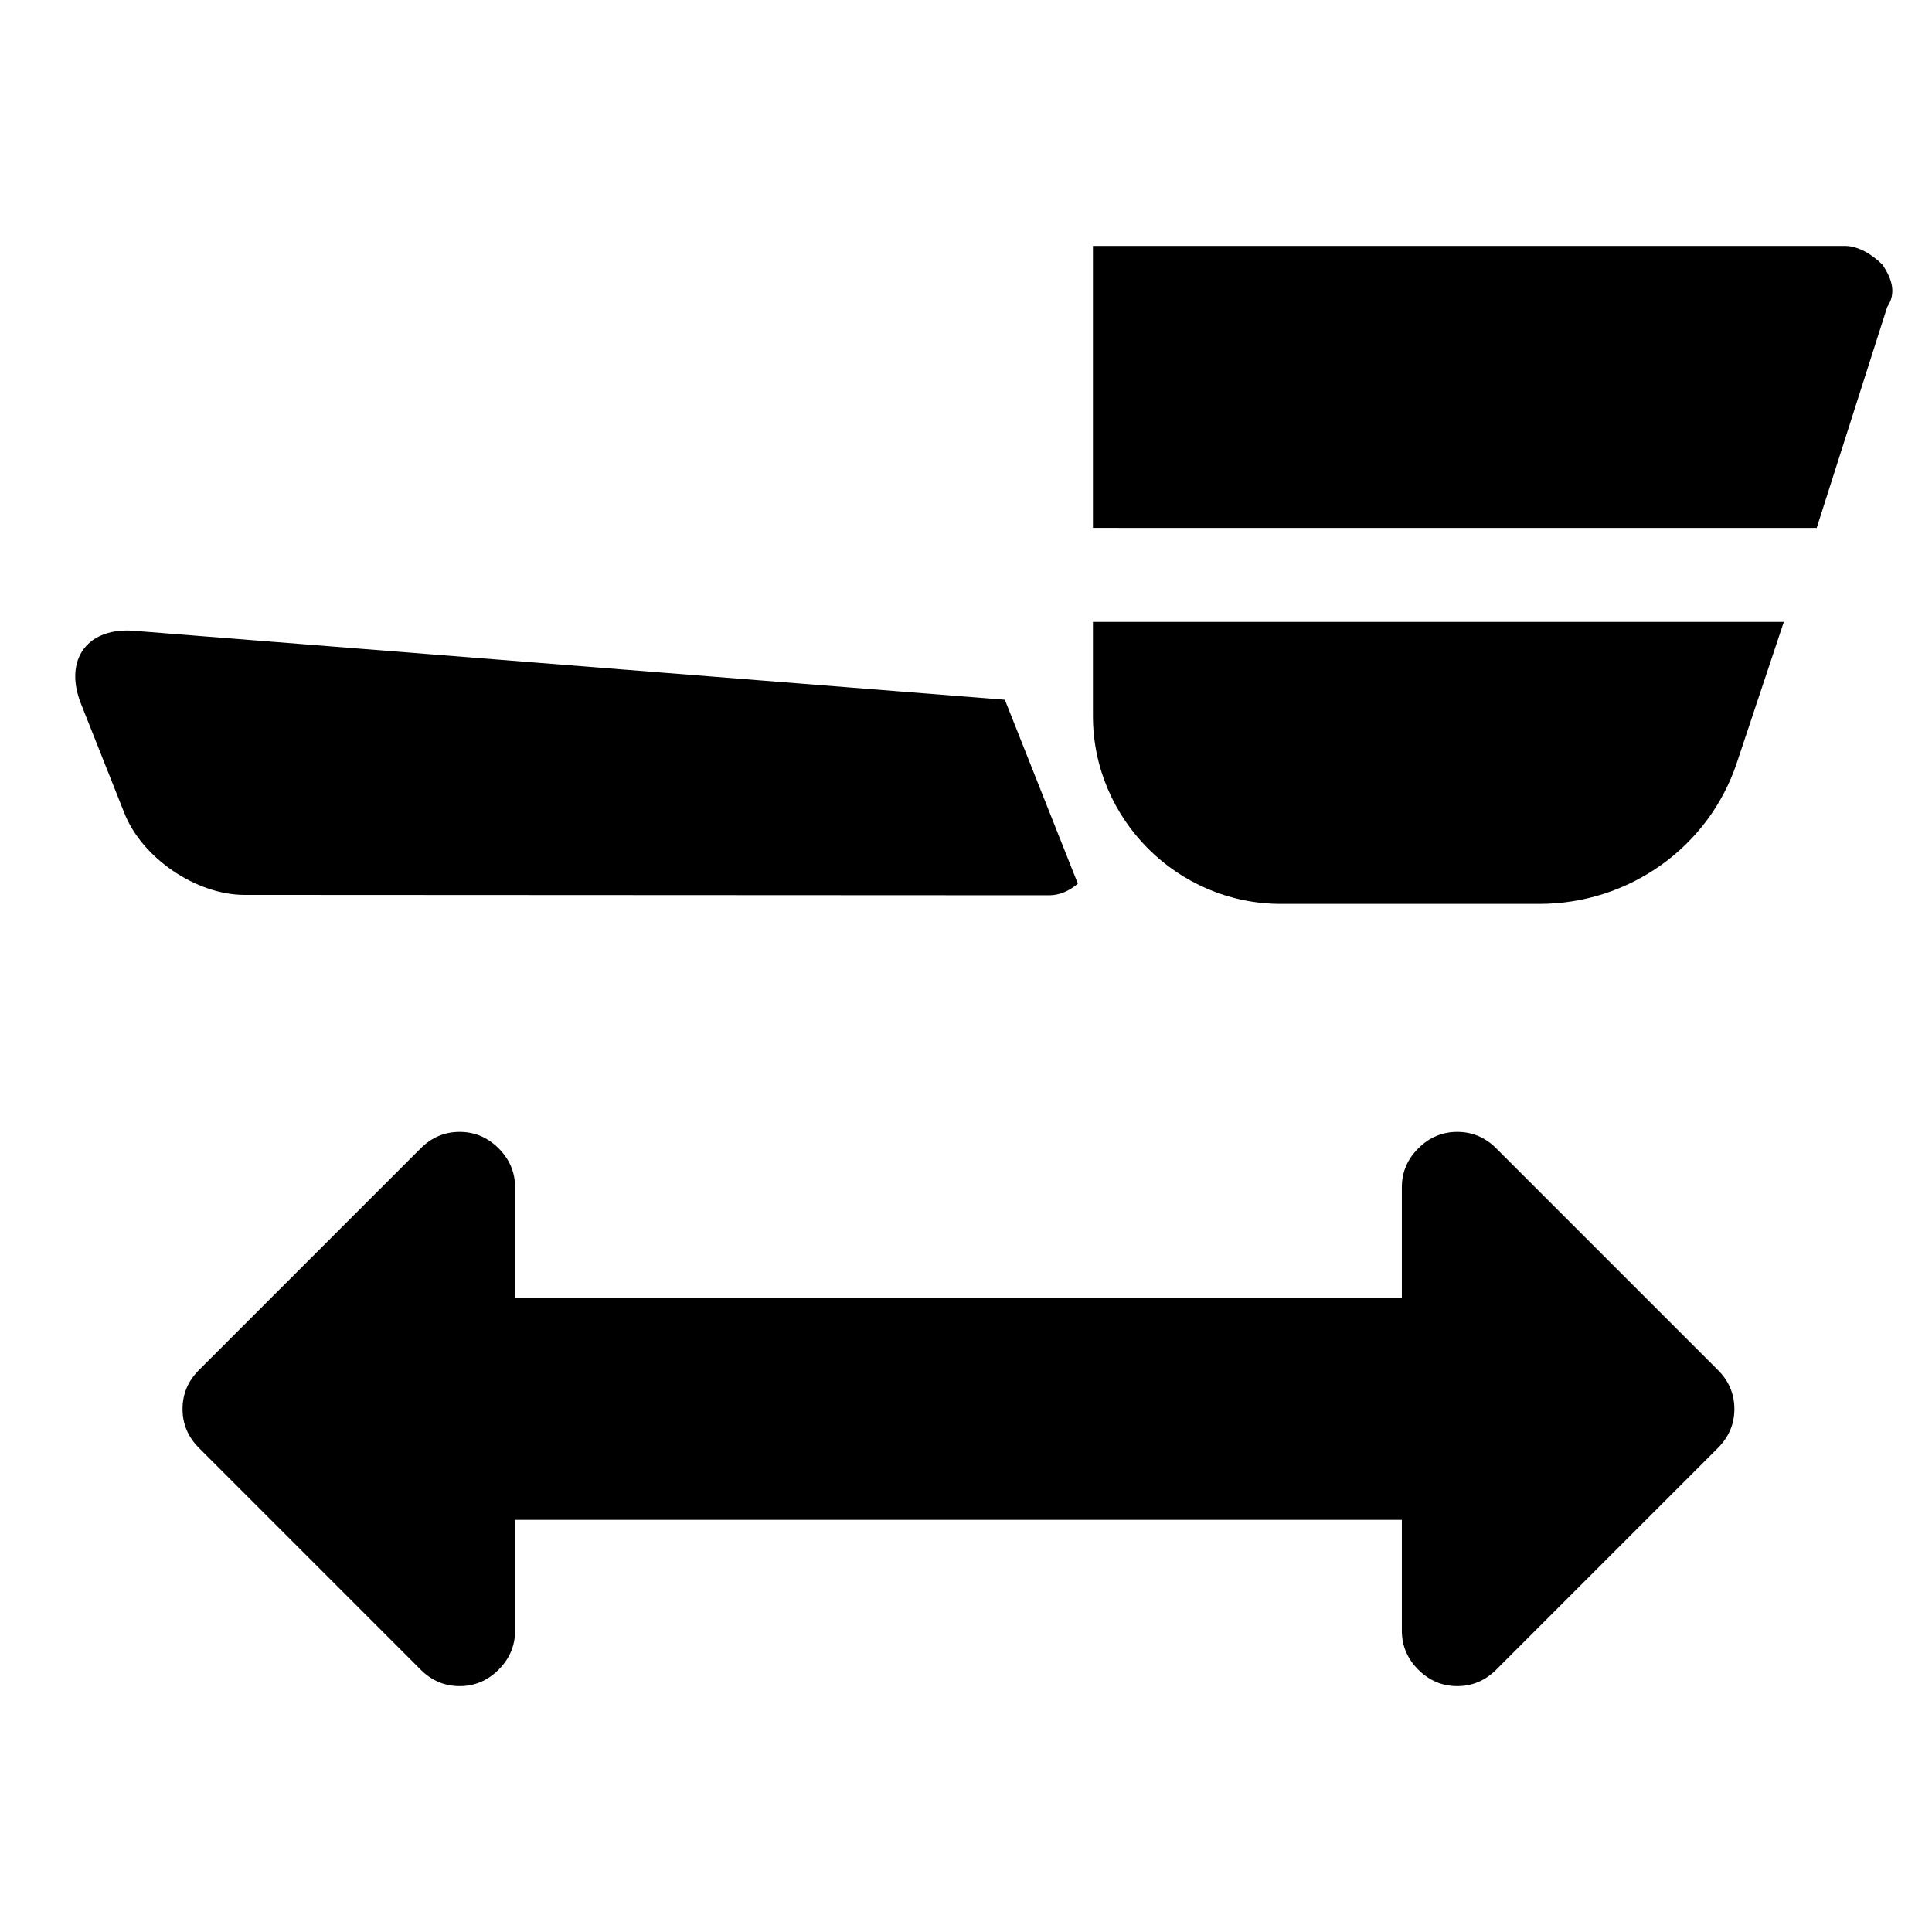
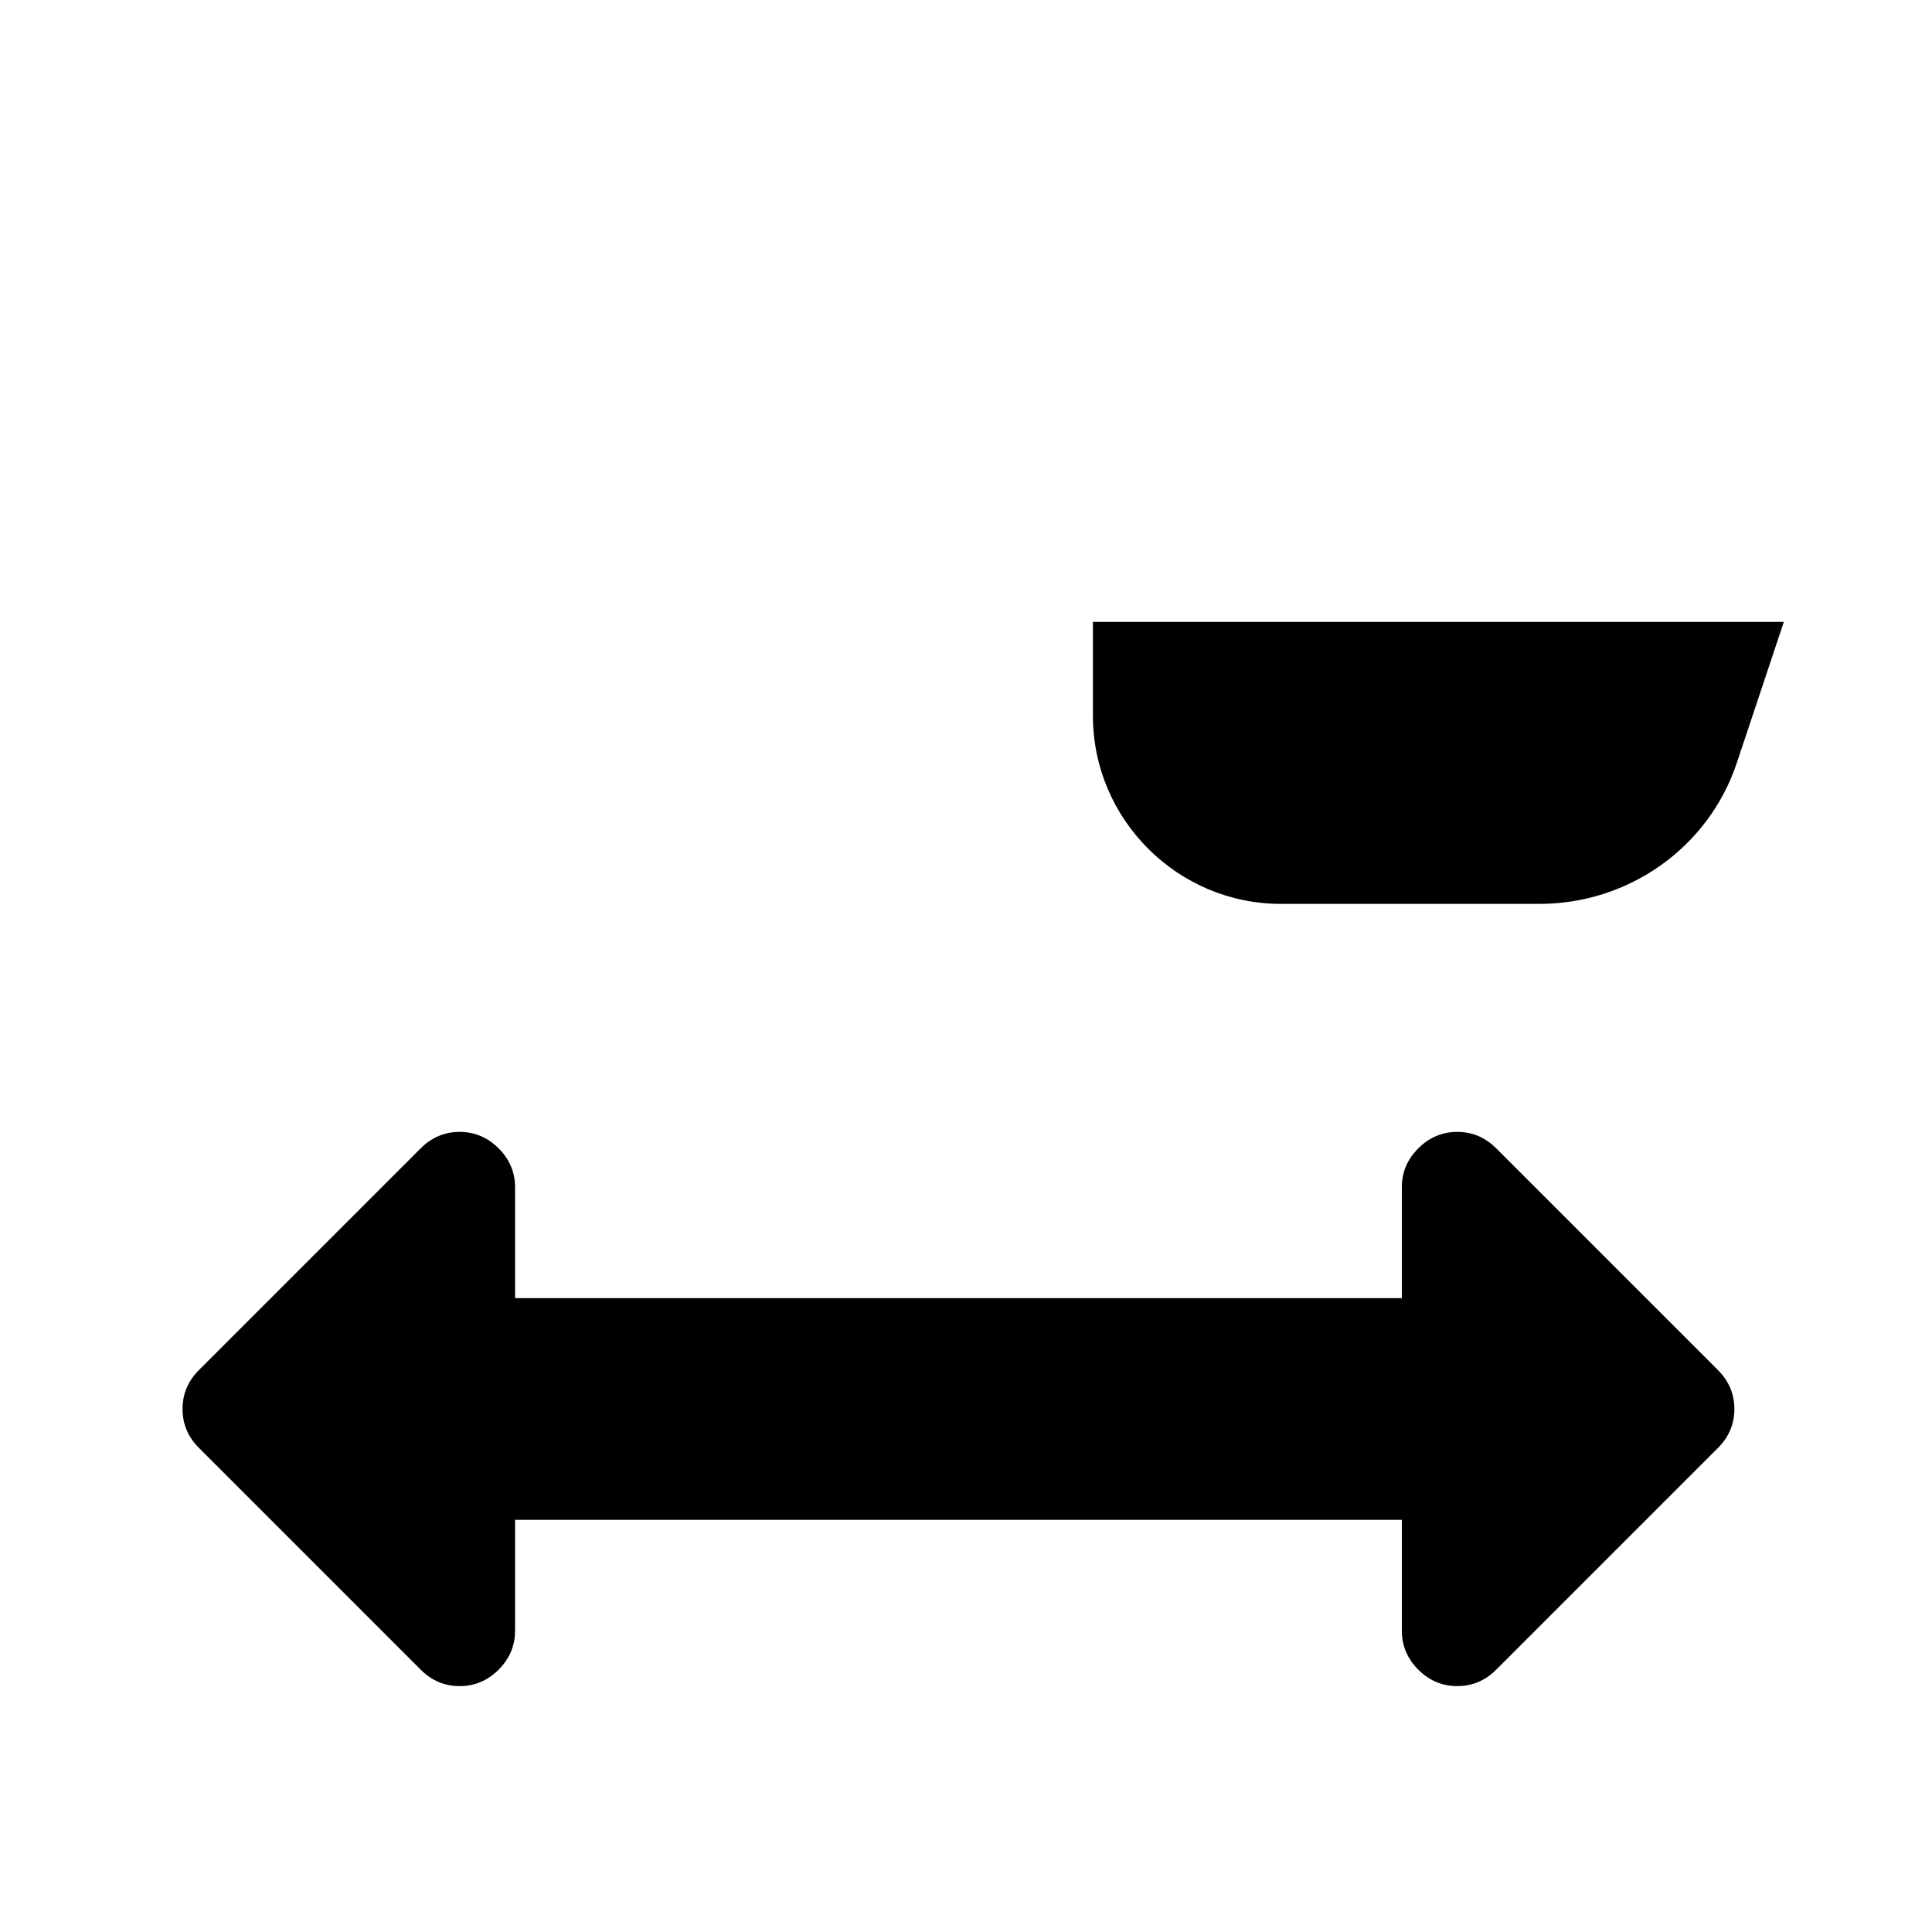
<svg xmlns="http://www.w3.org/2000/svg" version="1.1" id="Livello_1" x="0px" y="0px" width="256px" height="256px" viewBox="0 0 256 256" enable-background="new 0 0 256 256" xml:space="preserve">
  <g>
    <g>
      <g>
        <g>
          <path d="M144.818,82.406V94.86c0,13.701,11.205,24.91,24.906,24.91h34.254c11.836,0,22.422-7.473,26.158-18.682l6.229-18.682      H144.818z" />
        </g>
      </g>
-       <path d="M144.818,69.949V57.492V45.035V32.582h6.226h93.417c1.865,0,3.739,1.249,4.982,2.493c1.244,1.866,1.867,3.732,0.623,5.603    l-9.344,29.272h-89.68L144.818,69.949L144.818,69.949z" />
    </g>
    <g>
-       <path d="M133.146,92.72l-115.13-9.115c-6.362-0.624-9.639,3.724-7.28,9.665l5.753,14.498c2.358,5.941,9.519,10.812,15.916,10.81    l106.583,0.053c1.43,0.002,2.7-0.582,3.83-1.541L133.146,92.72z" />
-     </g>
+       </g>
  </g>
  <g>
    <path d="M227.634,181.537l-29.375-29.375c-1.456-1.453-3.177-2.18-5.163-2.18c-1.988,0-3.711,0.727-5.166,2.18   c-1.453,1.454-2.179,3.175-2.179,5.164v14.688H68.25v-14.688c0-1.989-0.728-3.71-2.181-5.164c-1.455-1.453-3.177-2.18-5.165-2.18   c-1.988,0-3.709,0.727-5.163,2.18l-29.375,29.375c-1.453,1.452-2.18,3.175-2.18,5.164c0,1.988,0.727,3.71,2.18,5.162l29.375,29.376   c1.454,1.452,3.174,2.18,5.163,2.18c1.99,0,3.712-0.728,5.165-2.18c1.453-1.453,2.181-3.175,2.181-5.163v-14.689h117.501v14.689   c0,1.988,0.726,3.71,2.179,5.163c1.455,1.452,3.178,2.18,5.166,2.18c1.986,0,3.707-0.728,5.163-2.18l29.375-29.376   c1.454-1.452,2.181-3.174,2.181-5.162C229.813,184.712,229.088,182.989,227.634,181.537z" />
  </g>
</svg>